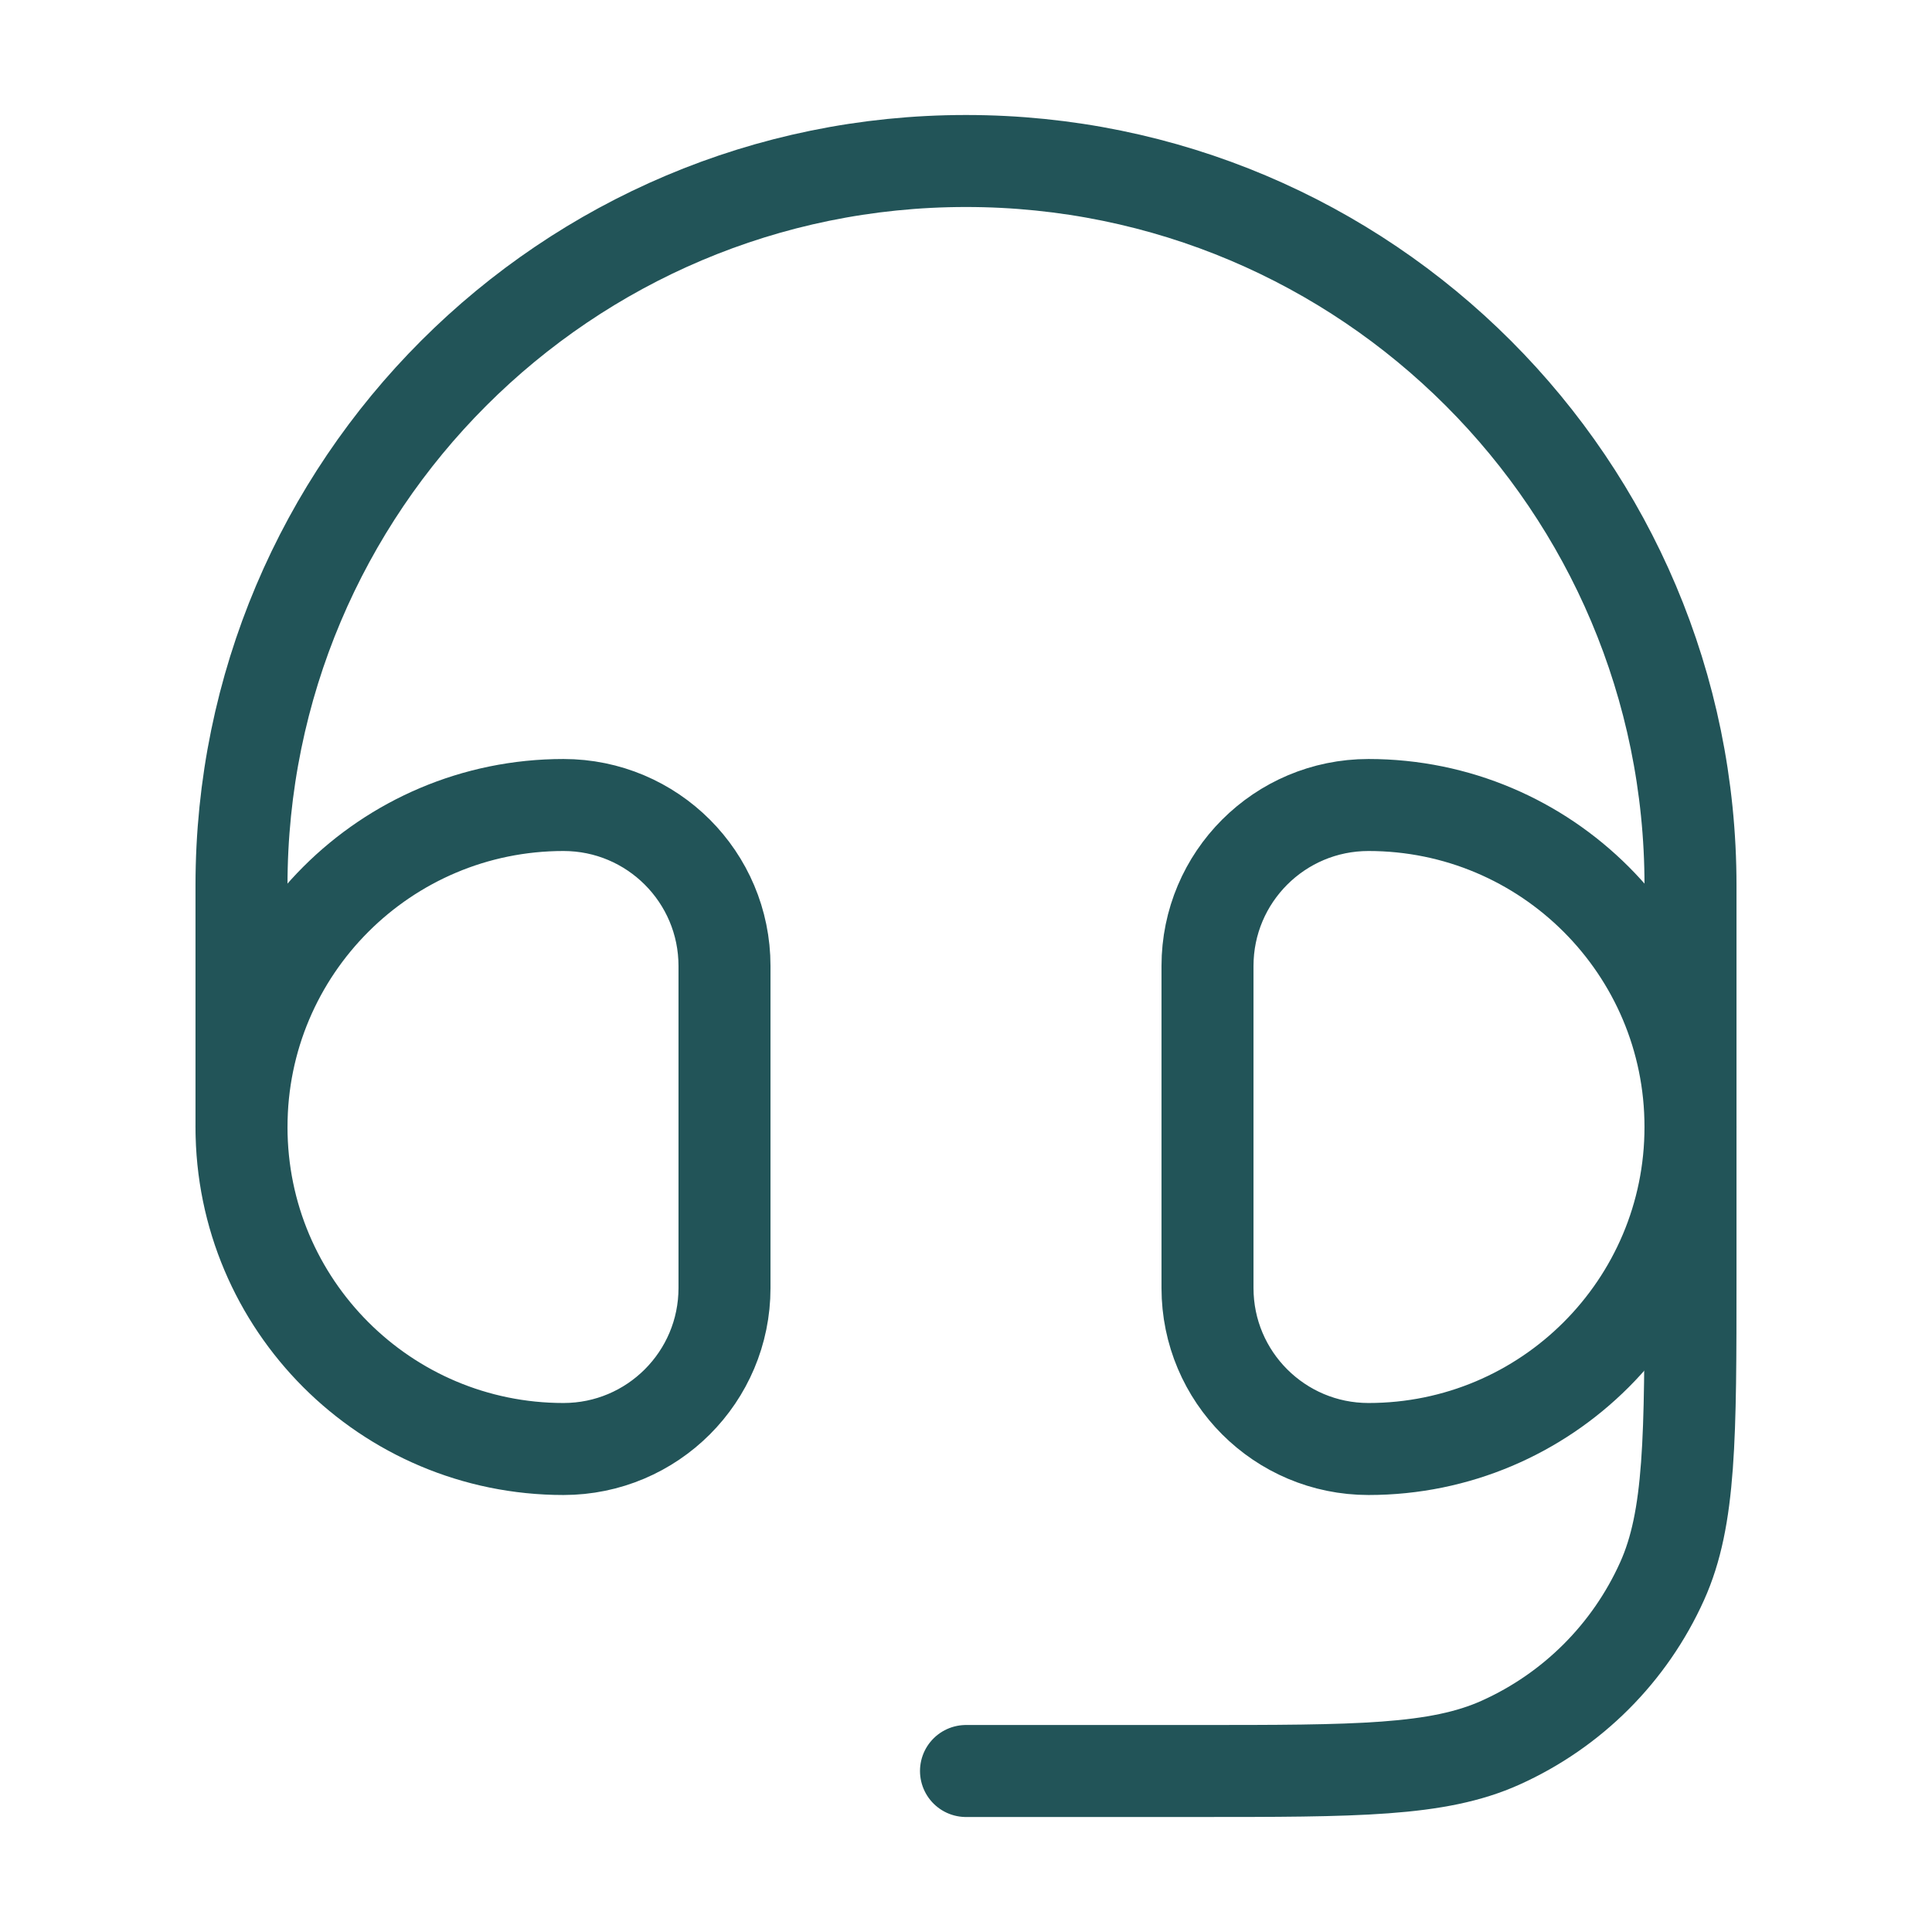
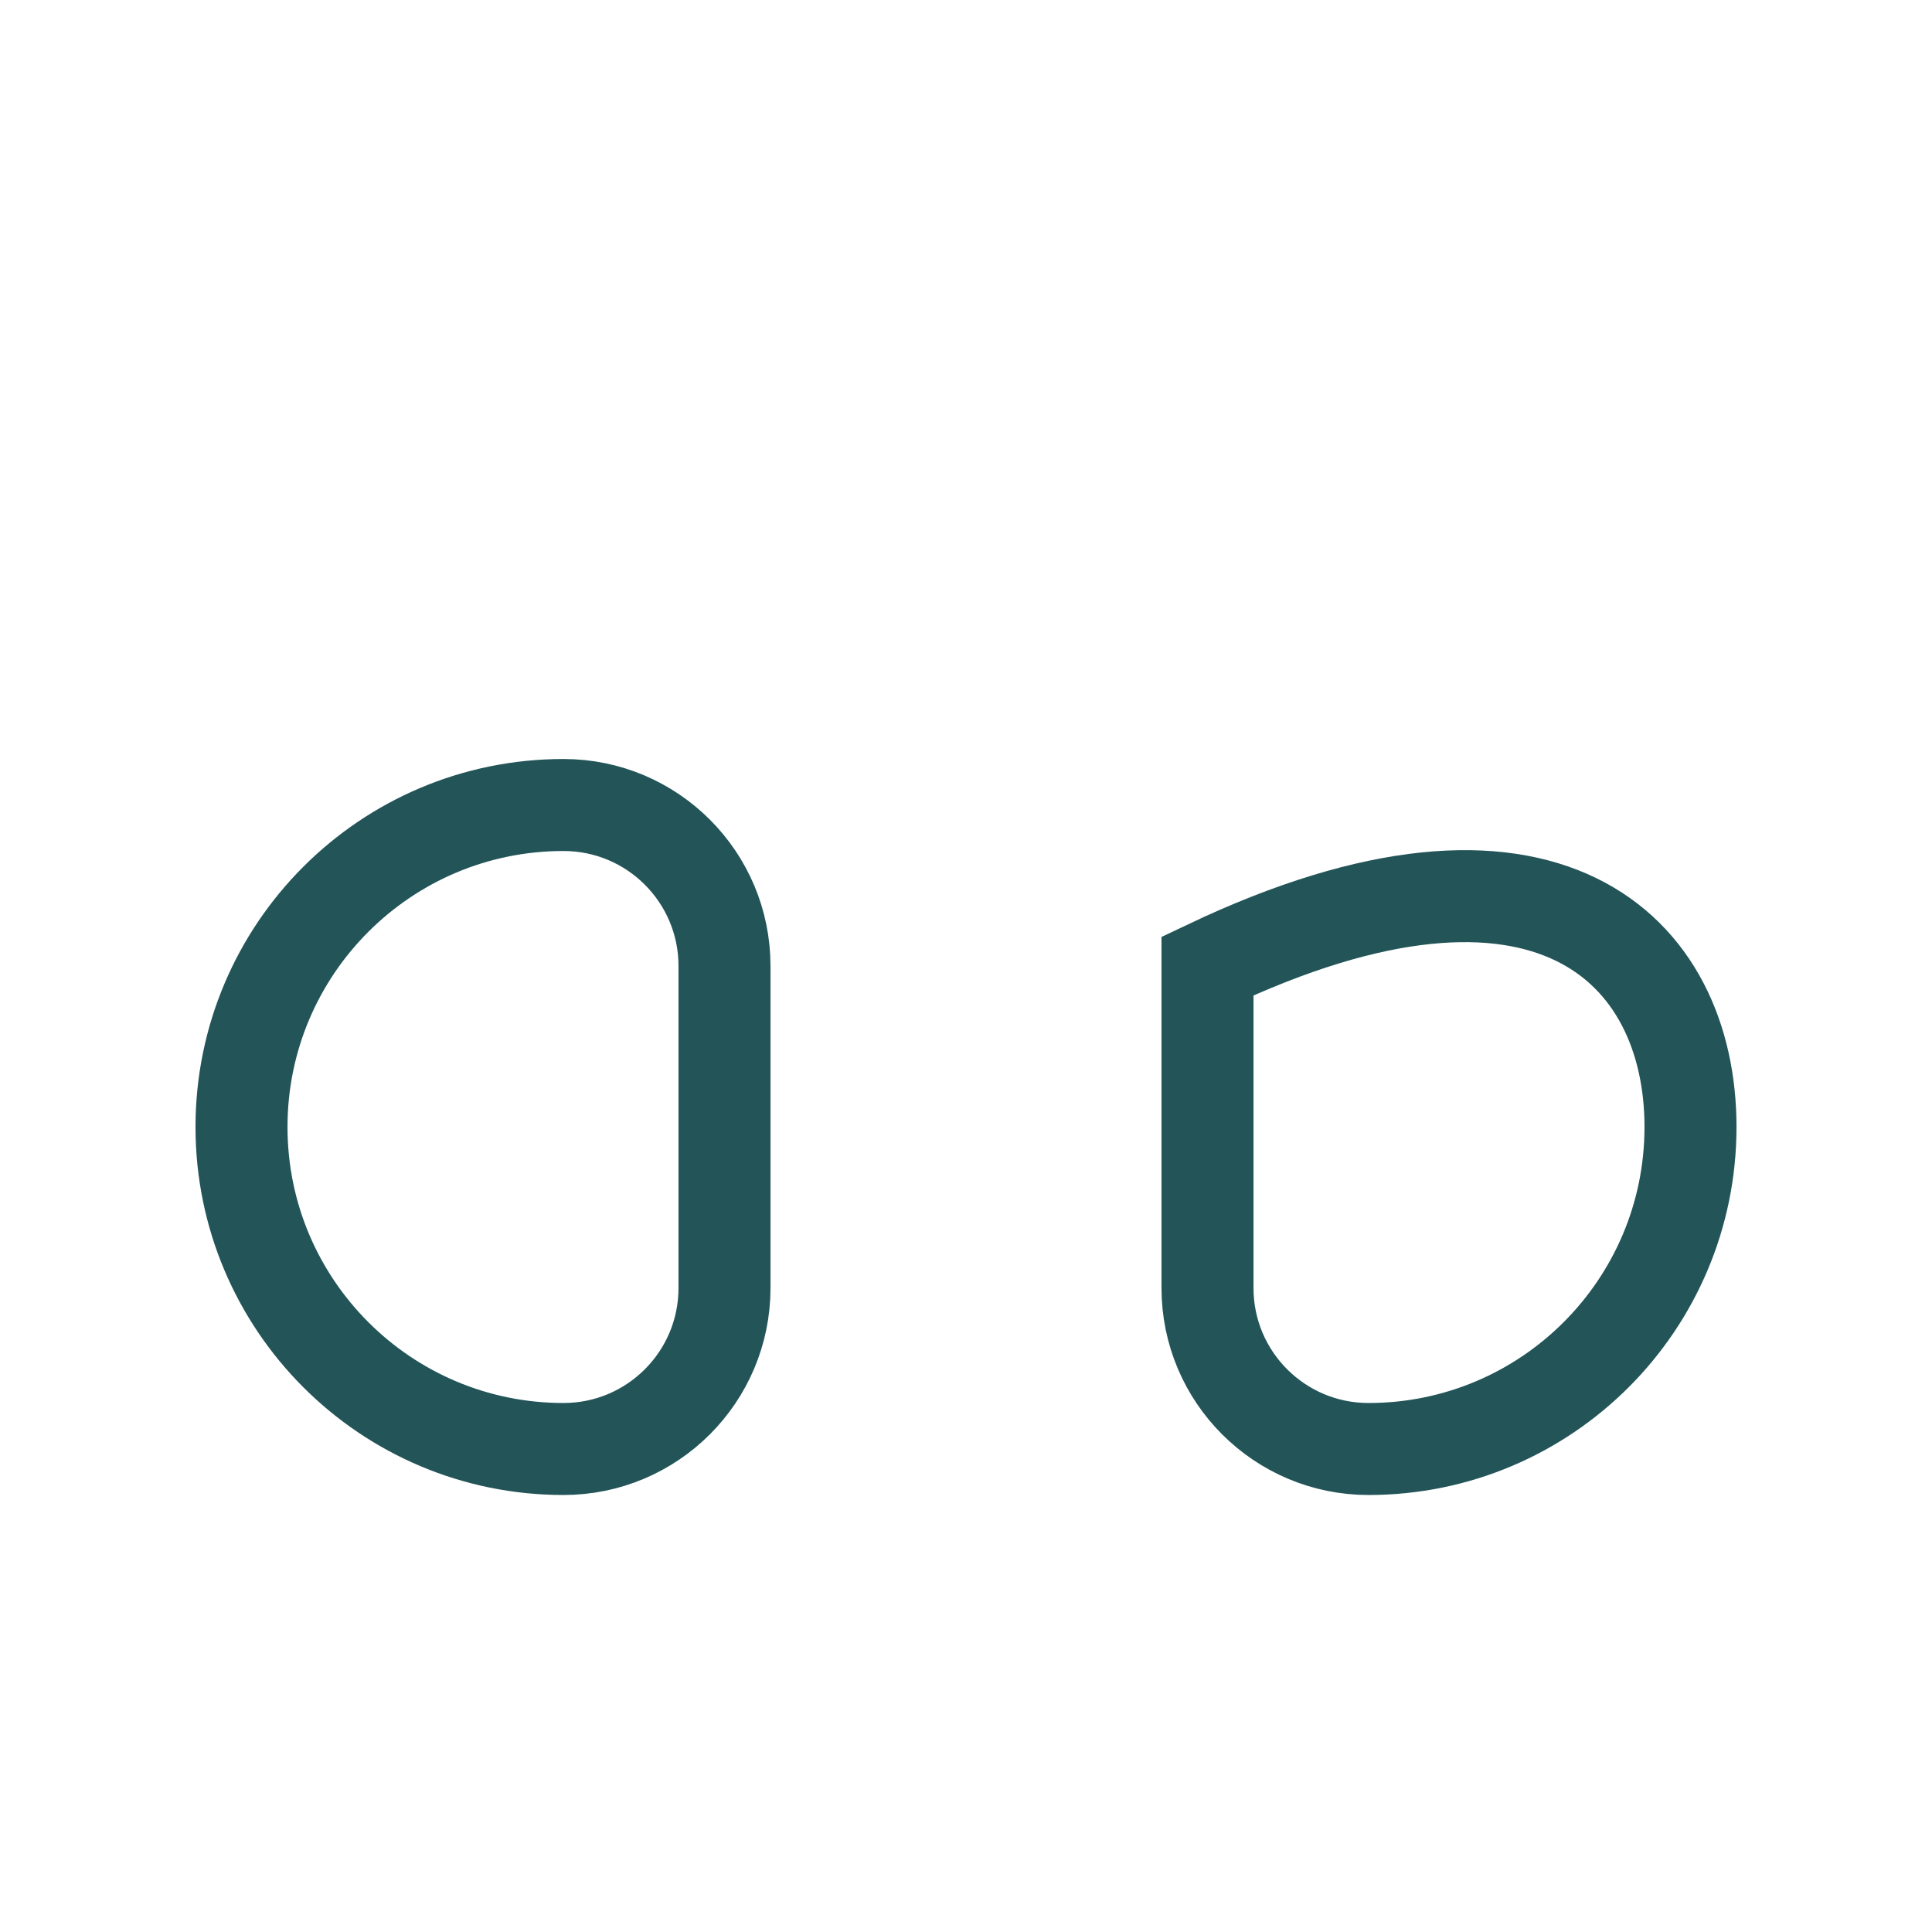
<svg xmlns="http://www.w3.org/2000/svg" fill="none" viewBox="0 0 42 42" height="42" width="42">
-   <path stroke-width="2" stroke="#225458" d="M26.25 21C26.25 19.067 27.817 17.5 29.75 17.5C33.616 17.5 36.75 20.634 36.75 24.5C36.75 28.366 33.616 31.5 29.75 31.5C27.817 31.5 26.25 29.933 26.25 28V21Z" />
+   <path stroke-width="2" stroke="#225458" d="M26.25 21C33.616 17.5 36.75 20.634 36.75 24.5C36.75 28.366 33.616 31.5 29.75 31.5C27.817 31.5 26.25 29.933 26.25 28V21Z" />
  <path stroke-width="2" stroke="#225458" d="M15.75 21C15.75 19.067 14.183 17.5 12.25 17.5C8.384 17.5 5.25 20.634 5.25 24.5C5.25 28.366 8.384 31.5 12.25 31.5C14.183 31.5 15.75 29.933 15.75 28V21Z" />
-   <path stroke-linejoin="round" stroke-linecap="round" stroke-width="2" stroke="#225458" d="M5.25 24.5V19.25C5.25 10.552 12.302 3.5 21 3.5C29.699 3.5 36.75 10.552 36.75 19.25V27.731C36.75 31.245 36.75 33.003 36.133 34.373C35.431 35.933 34.183 37.181 32.623 37.883C31.253 38.5 29.495 38.5 25.981 38.5H21" />
</svg>